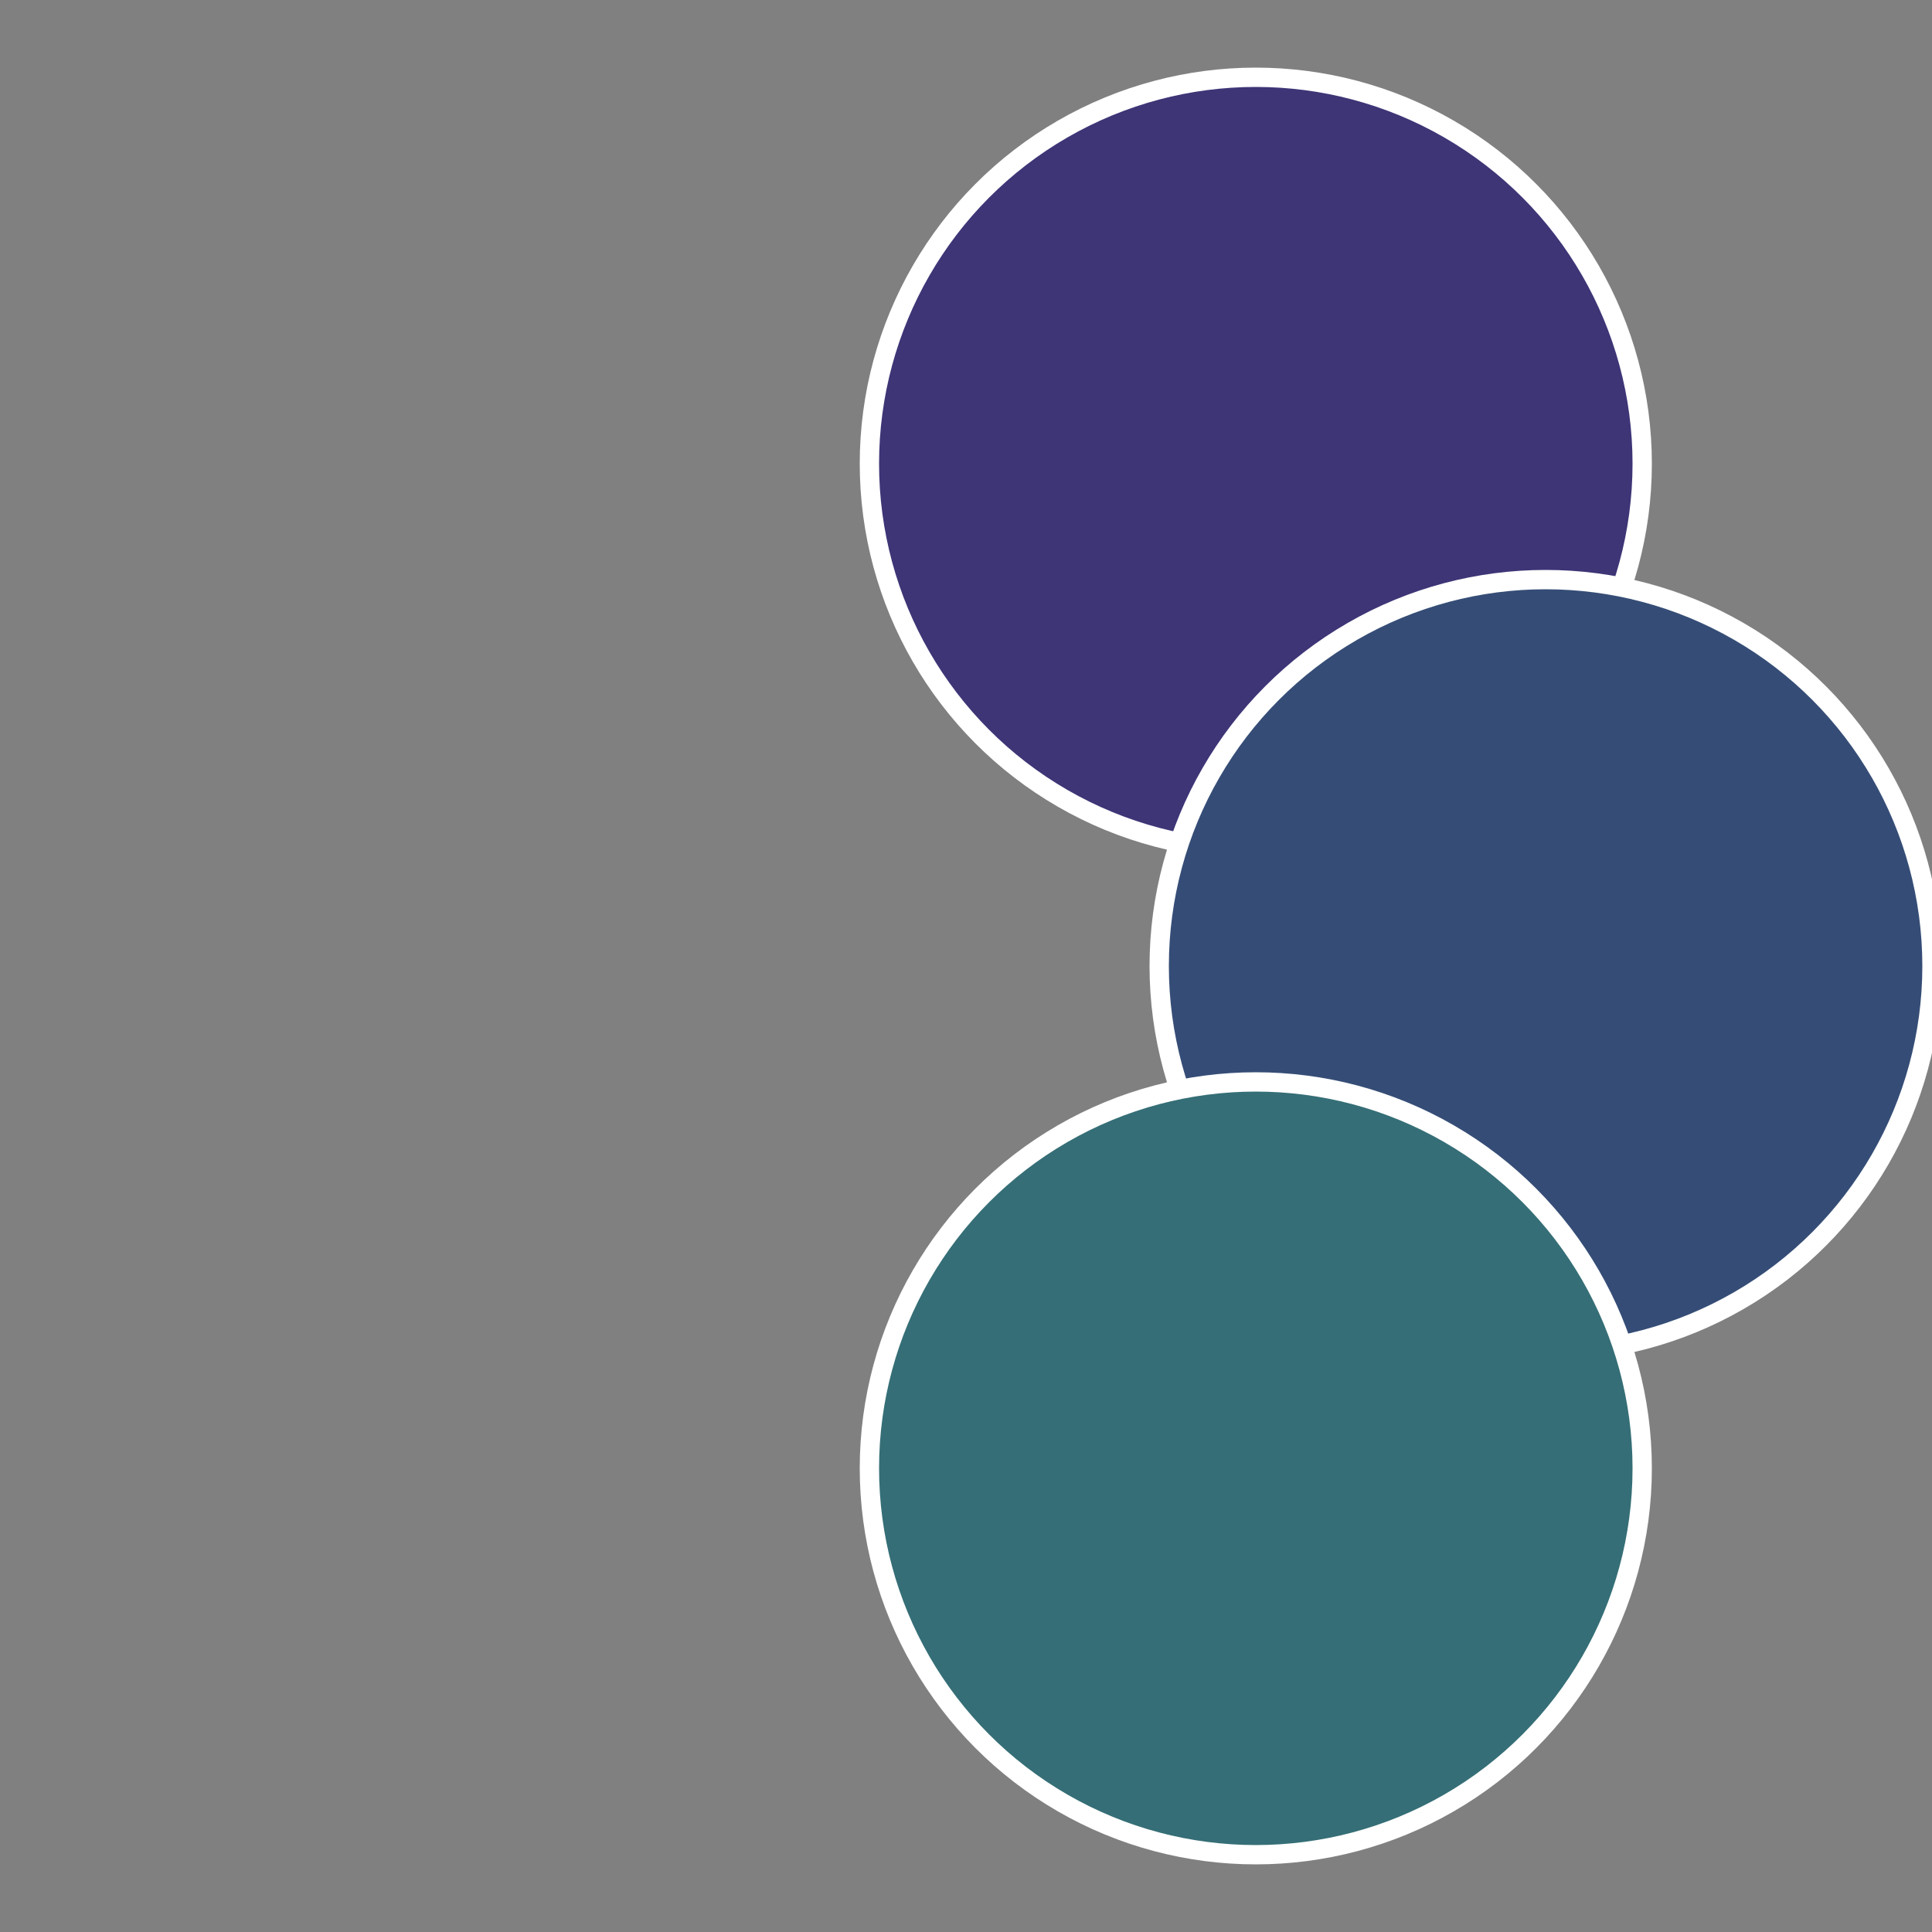
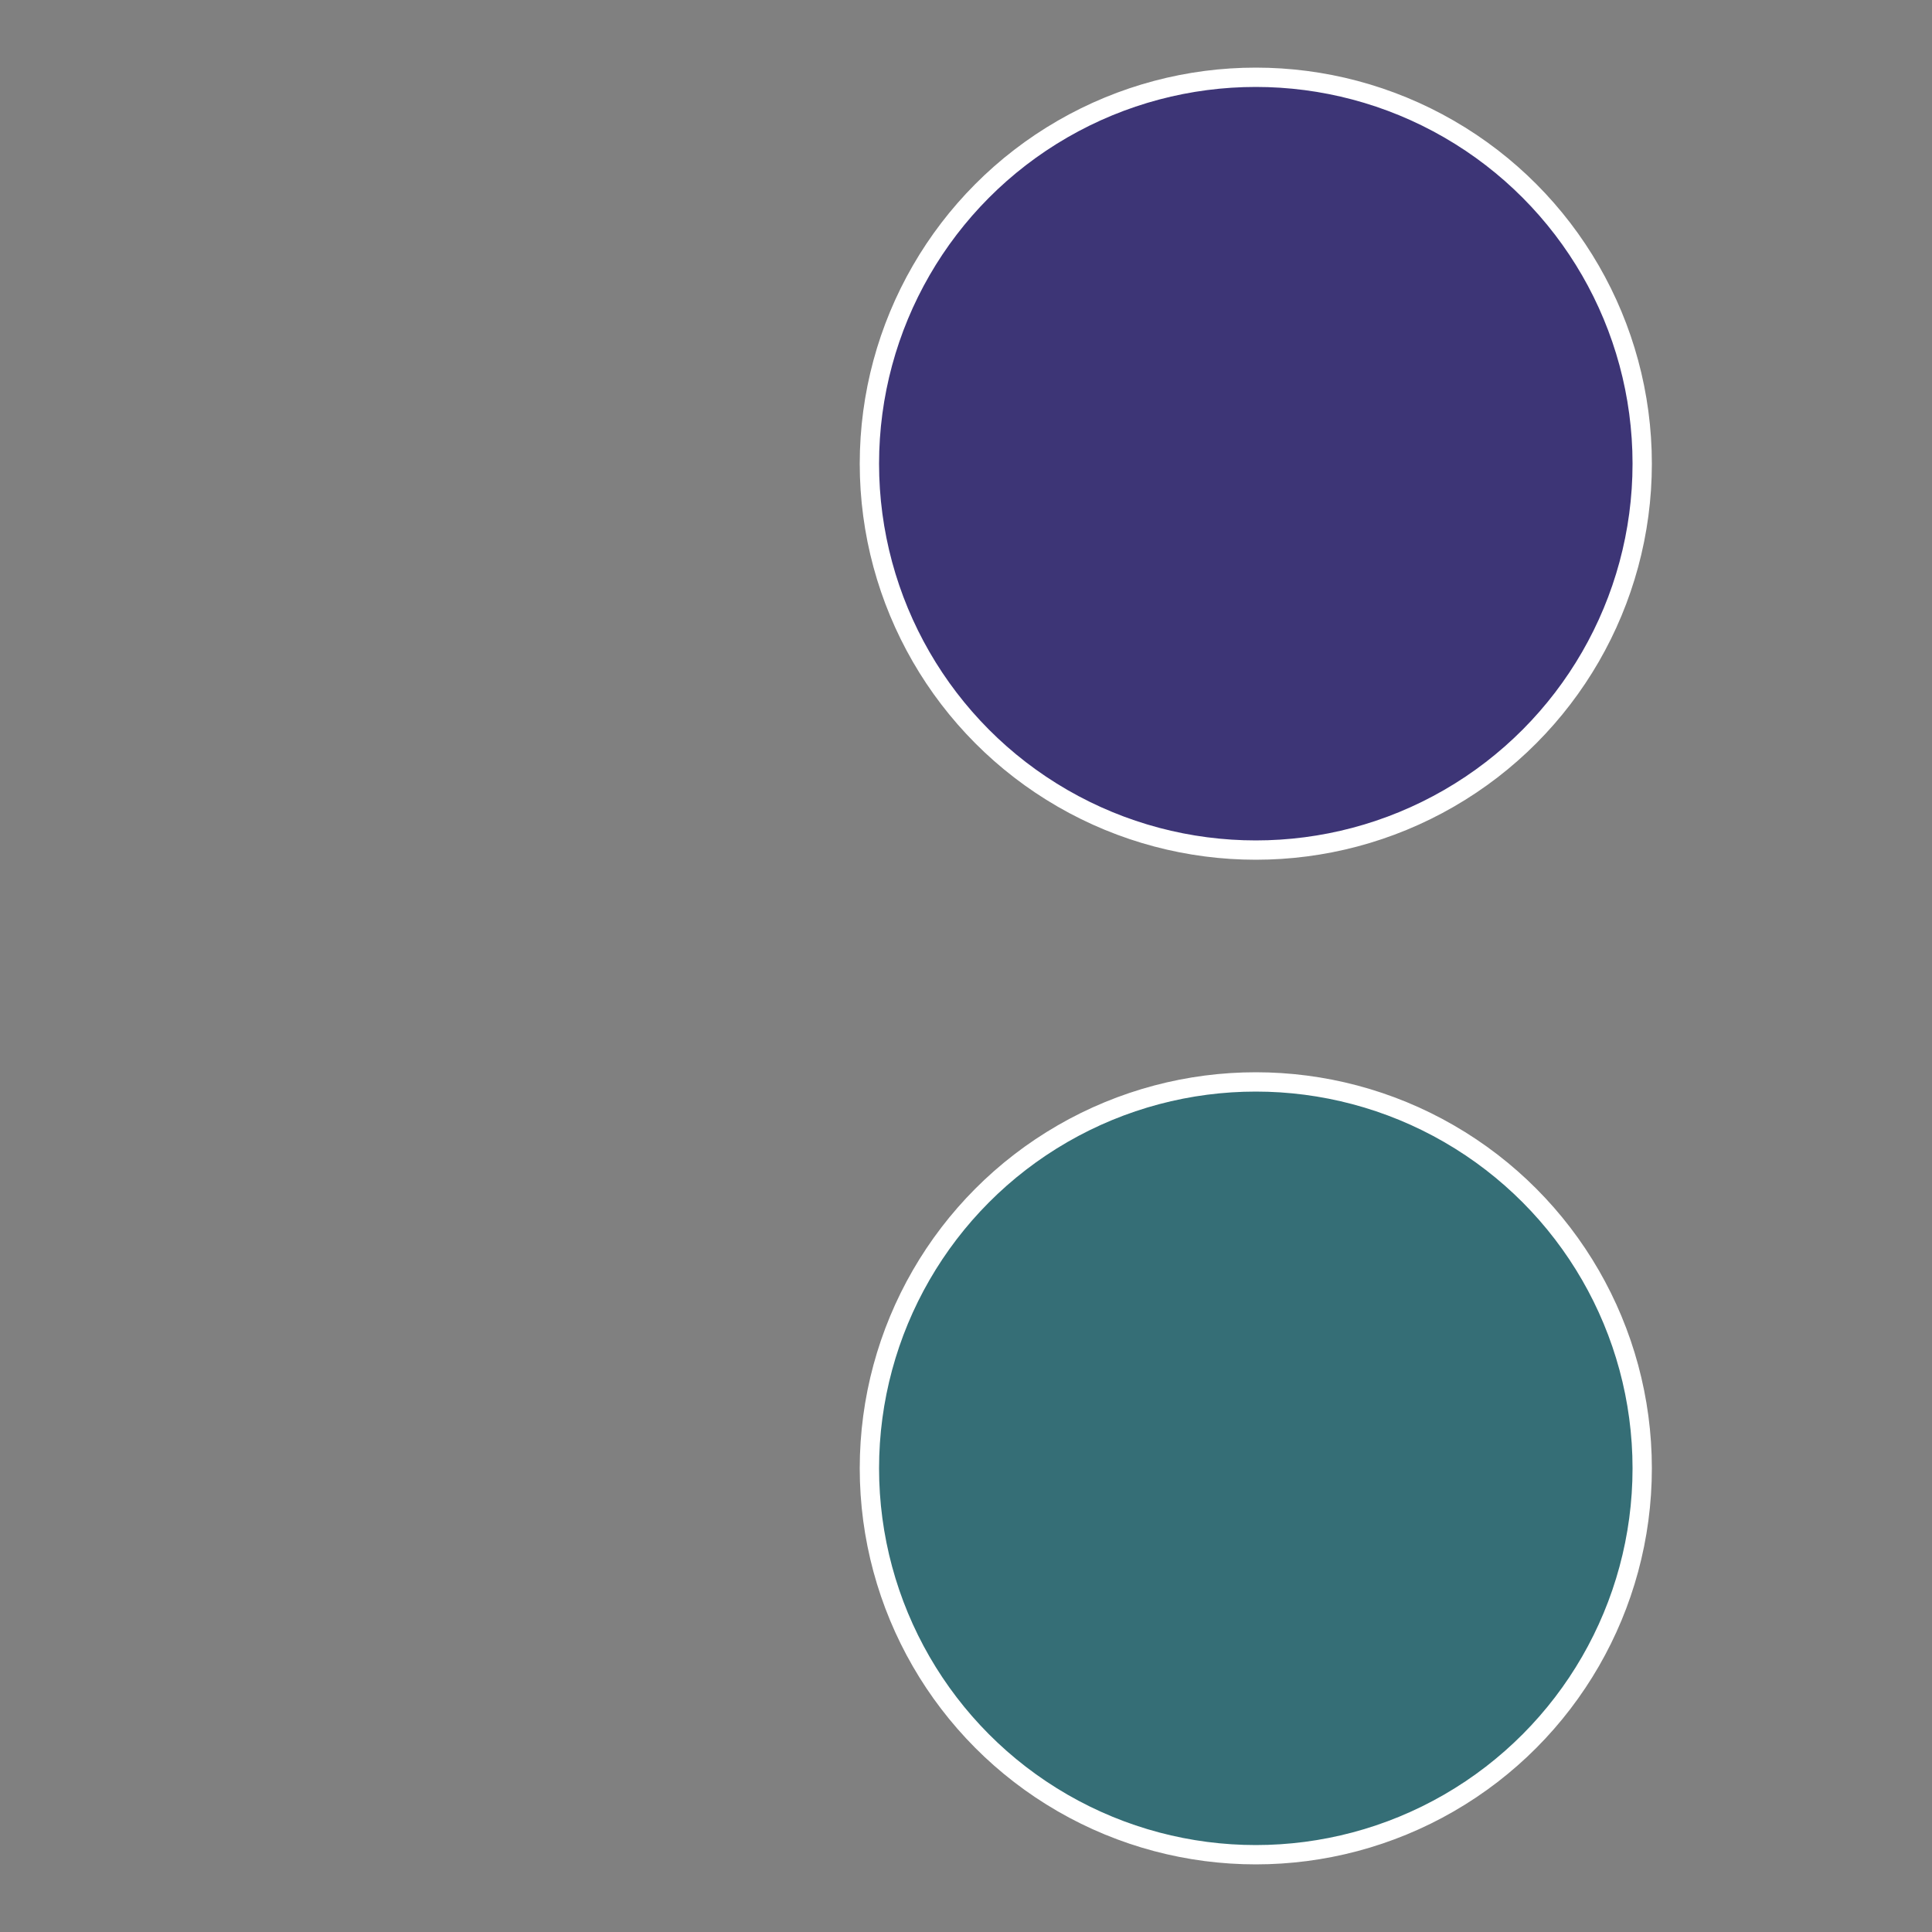
<svg xmlns="http://www.w3.org/2000/svg" width="500" height="500" viewBox="-1 -1 2 2">
  <rect x="-1" y="-1" width="2" height="2" fill="#808080" stroke="none" />
  <circle cx="0.3" cy="-0.52" r="0.4" fill="#3d3576" stroke="#fff" stroke-width="1%" />
-   <circle cx="0.6" cy="0" r="0.4" fill="#354d76" stroke="#fff" stroke-width="1%" />
  <circle cx="0.3" cy="0.52" r="0.4" fill="#356e76" stroke="#fff" stroke-width="1%" />
</svg>